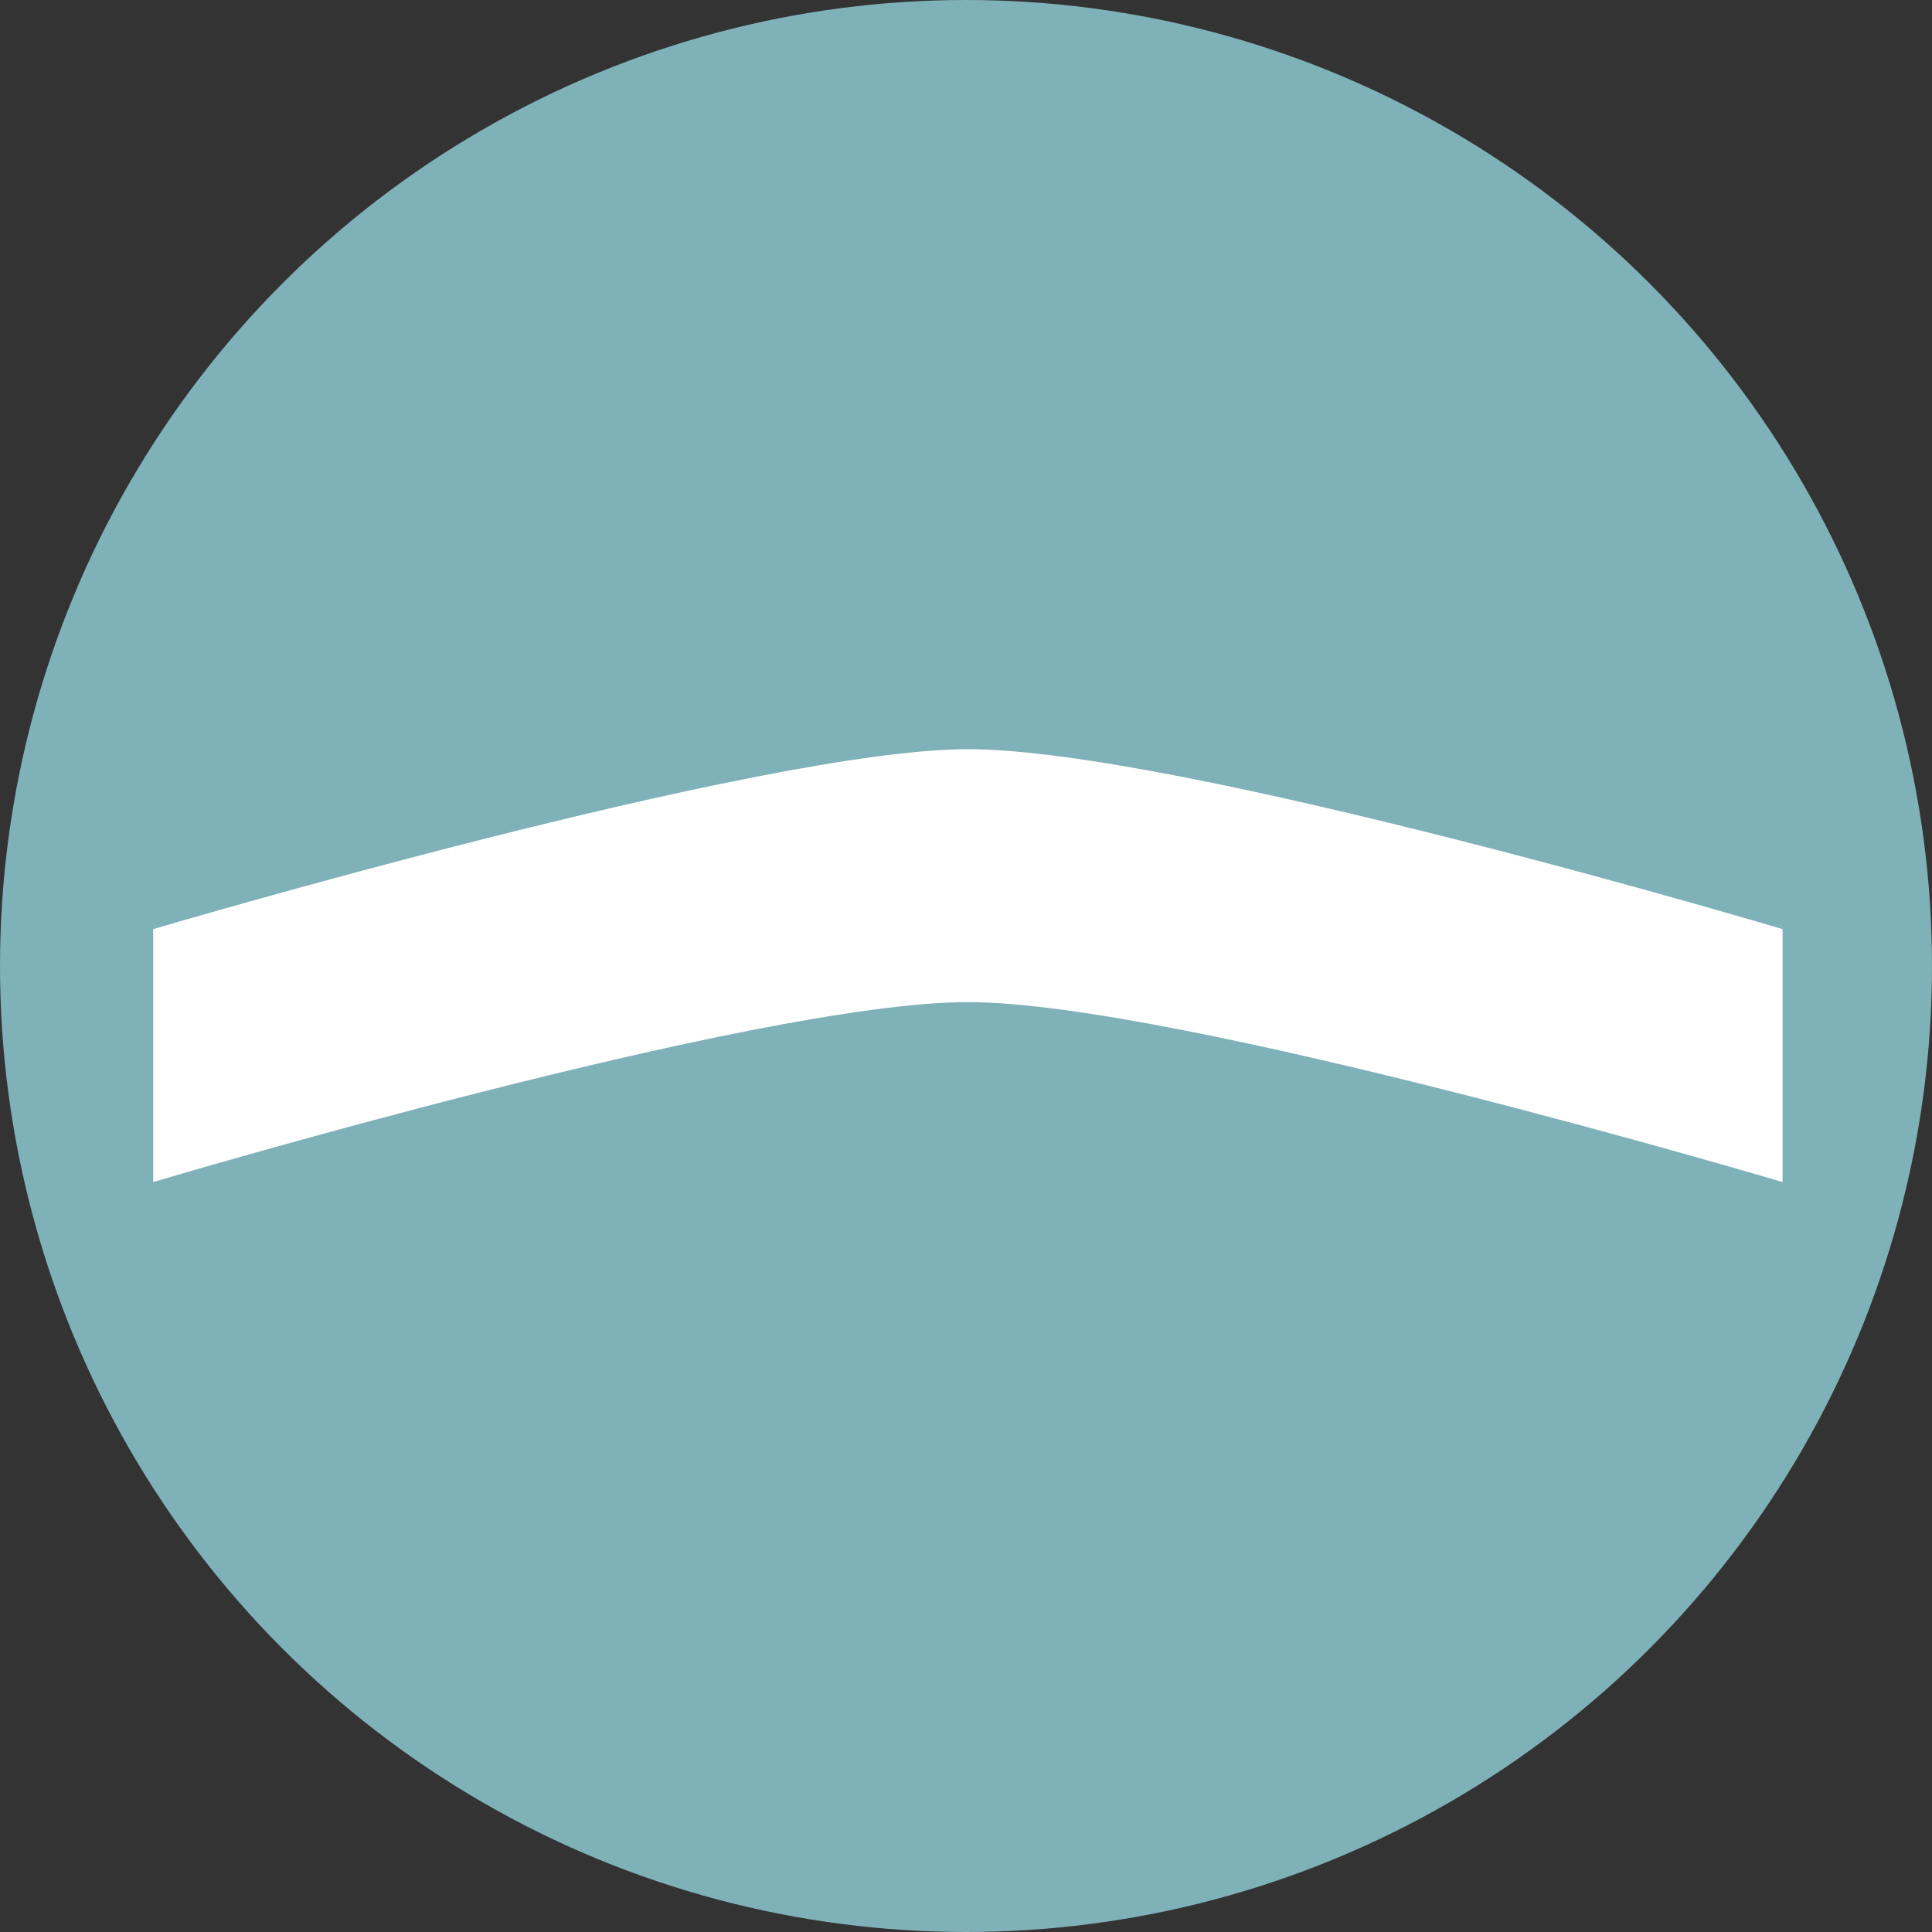
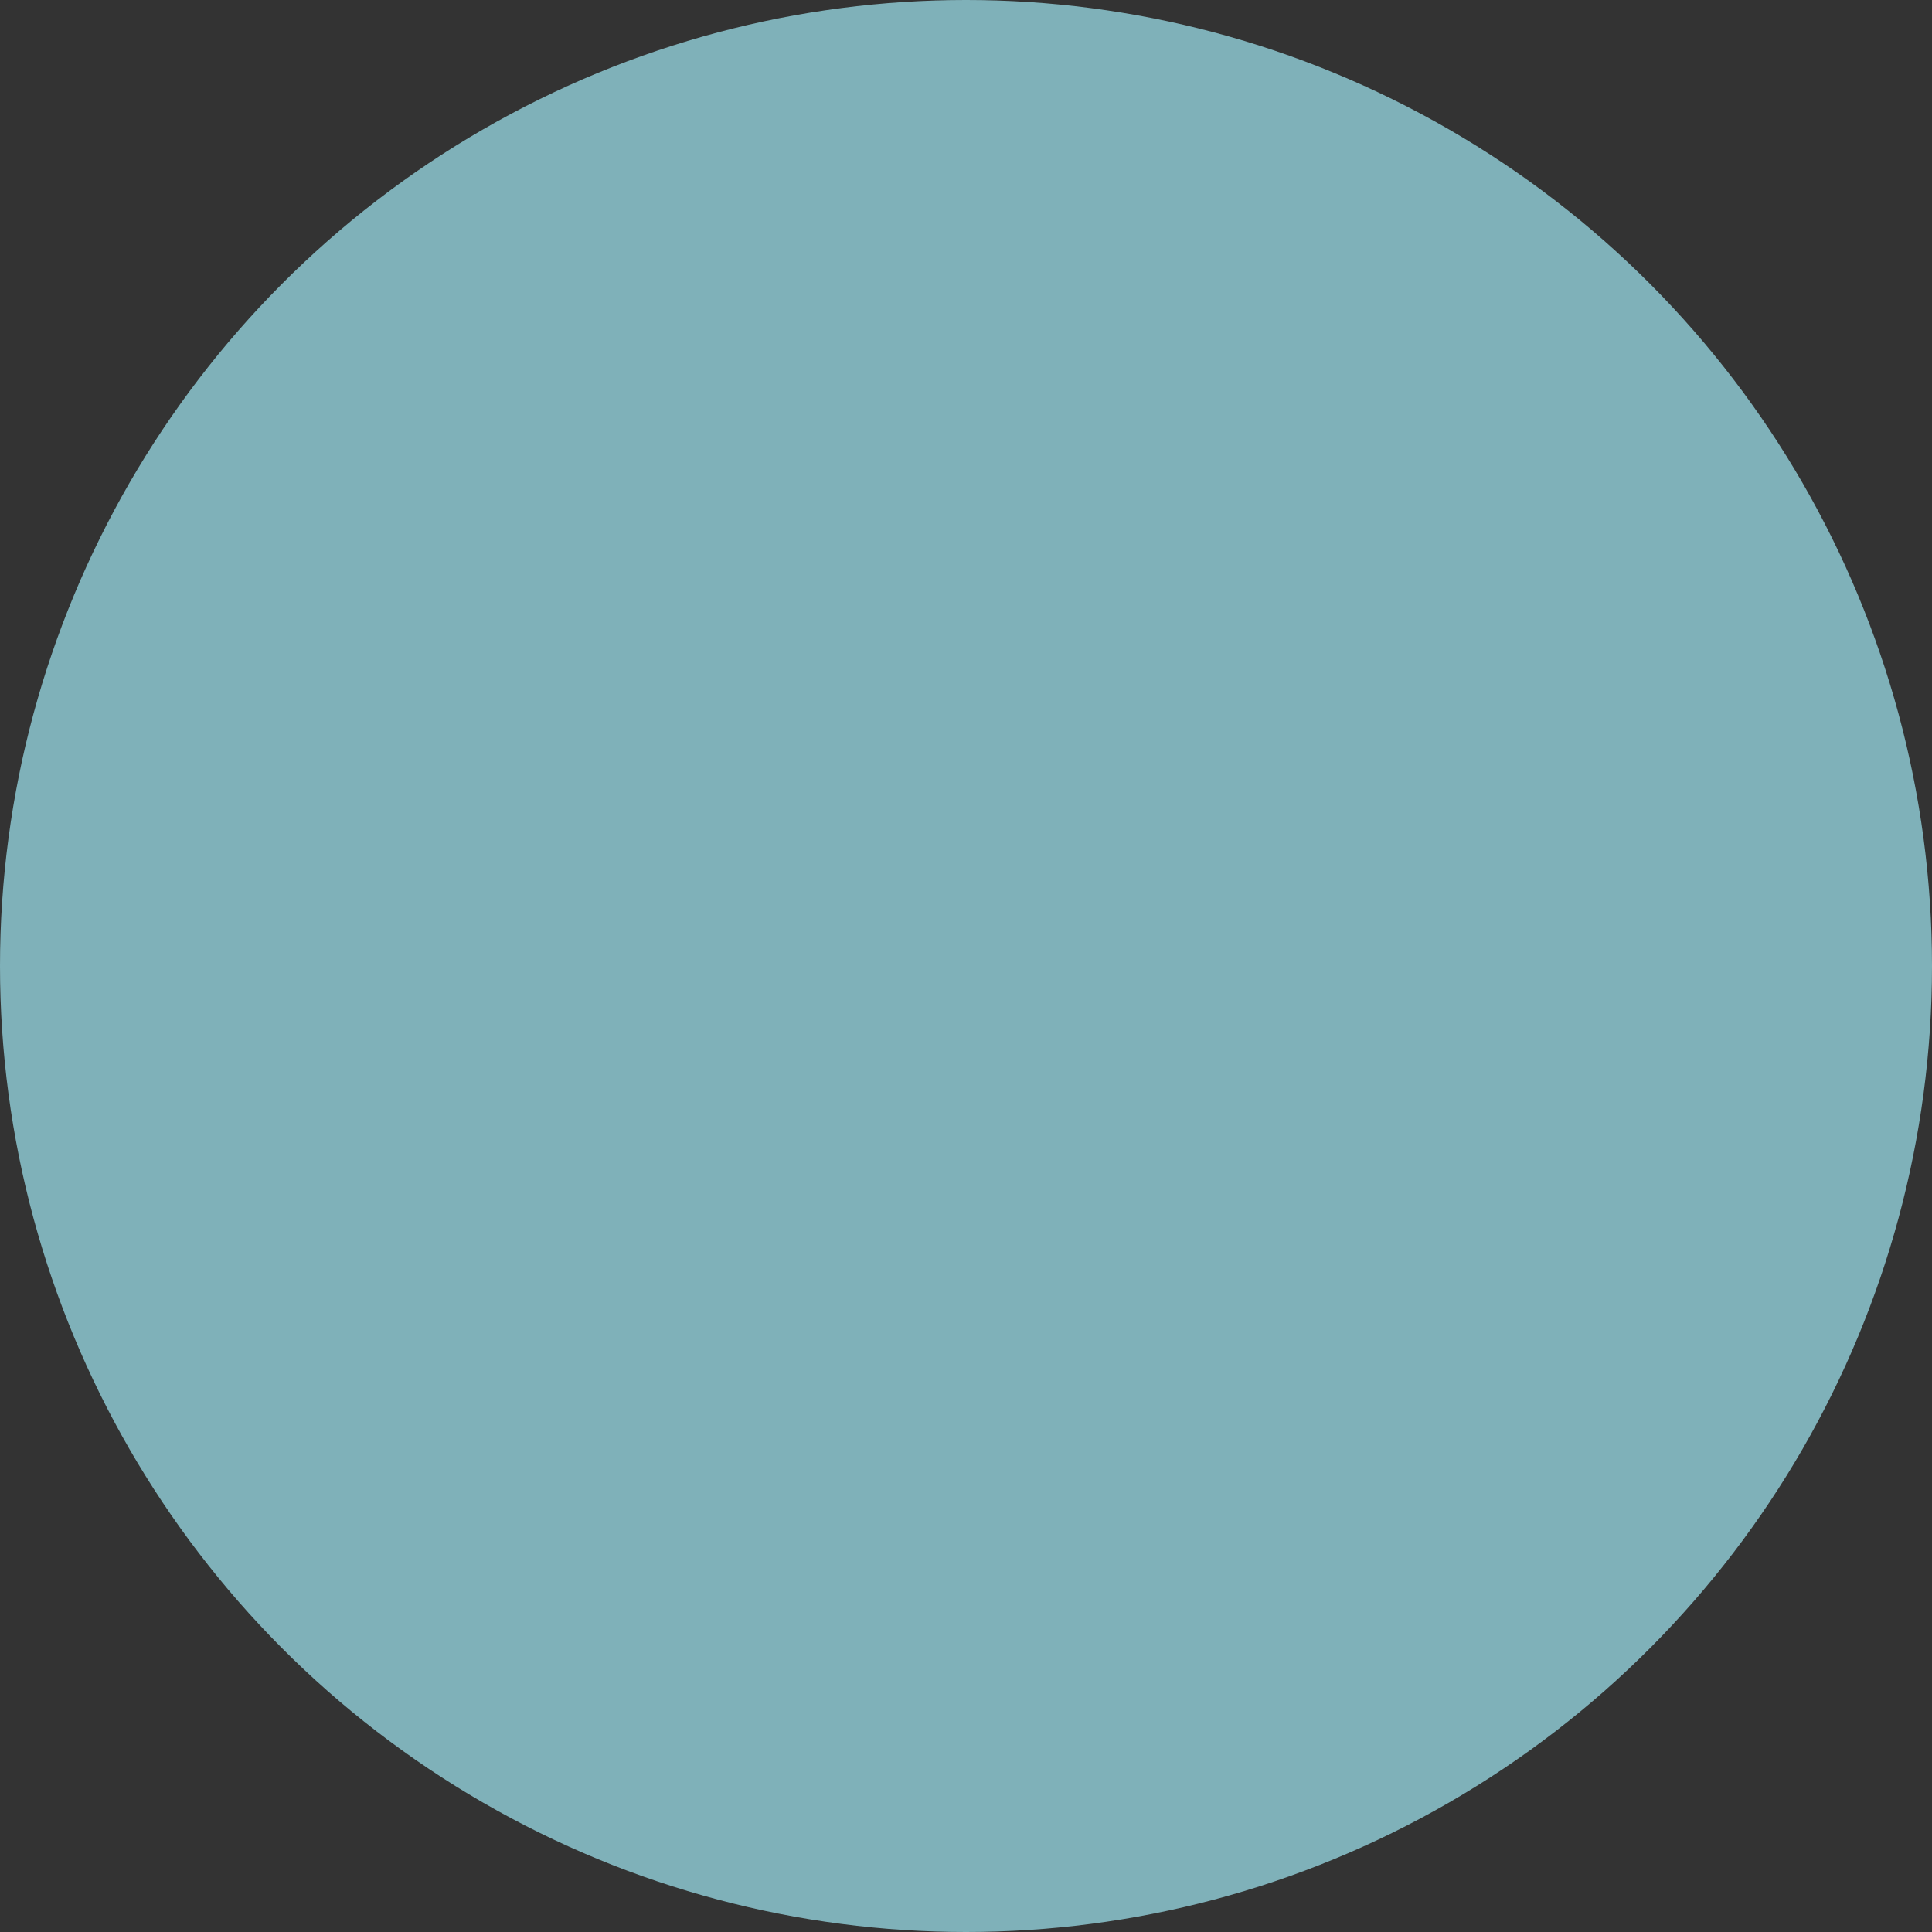
<svg xmlns="http://www.w3.org/2000/svg" viewBox="0 0 512 512">
  <rect x="0" y="0" width="512" height="512" fill="#333333" stroke="none" />
  <g id="Group_163488" data-name="Group 163488" transform="translate(1910 13371)">
    <circle id="Ellipse_171" data-name="Ellipse 171" cx="256" cy="256" r="256" transform="translate(-1910 -13371)" fill="#7fb1b9" />
-     <path id="Path_4475" data-name="Path 4475" d="M653.9,84.491S494.069,36.8,438,36.8c-54.78,0-215.9,47.691-215.9,47.691v67.025S381.93,103.825,438,103.825c55.425,0,215.9,47.691,215.9,47.691Z" transform="translate(-2091.499 -13209.258)" fill="#fff" />
  </g>
</svg>